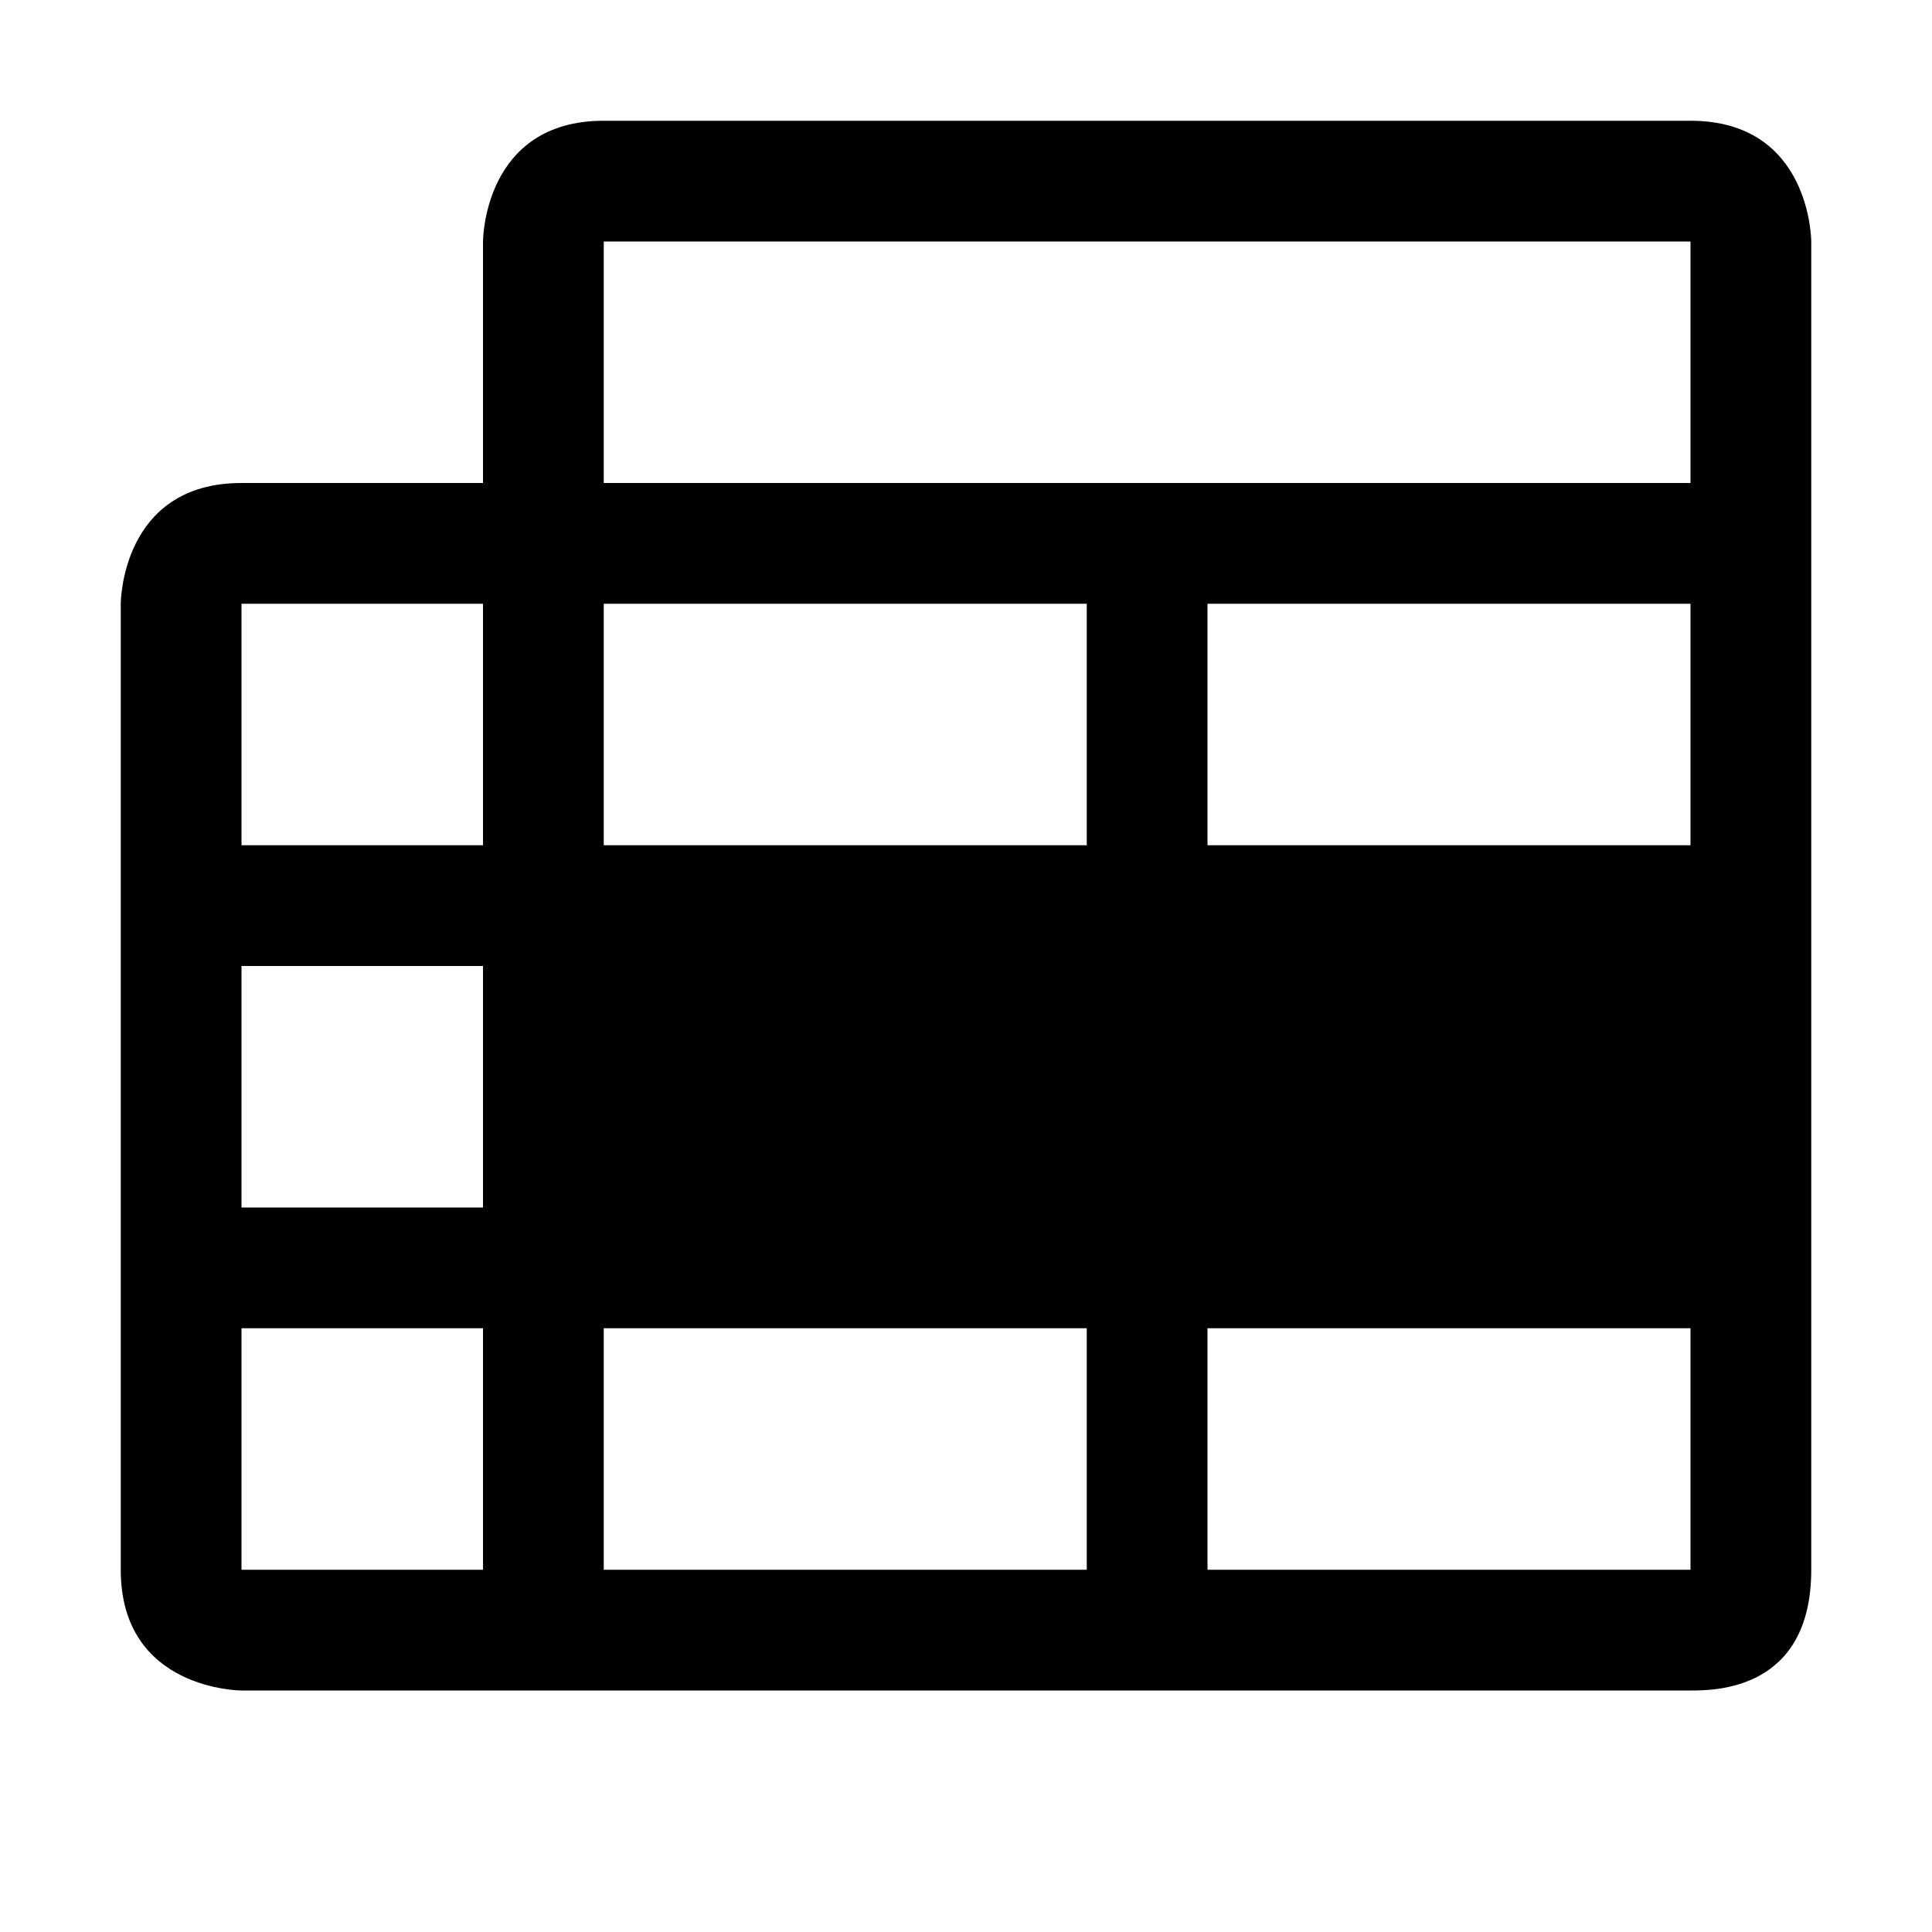
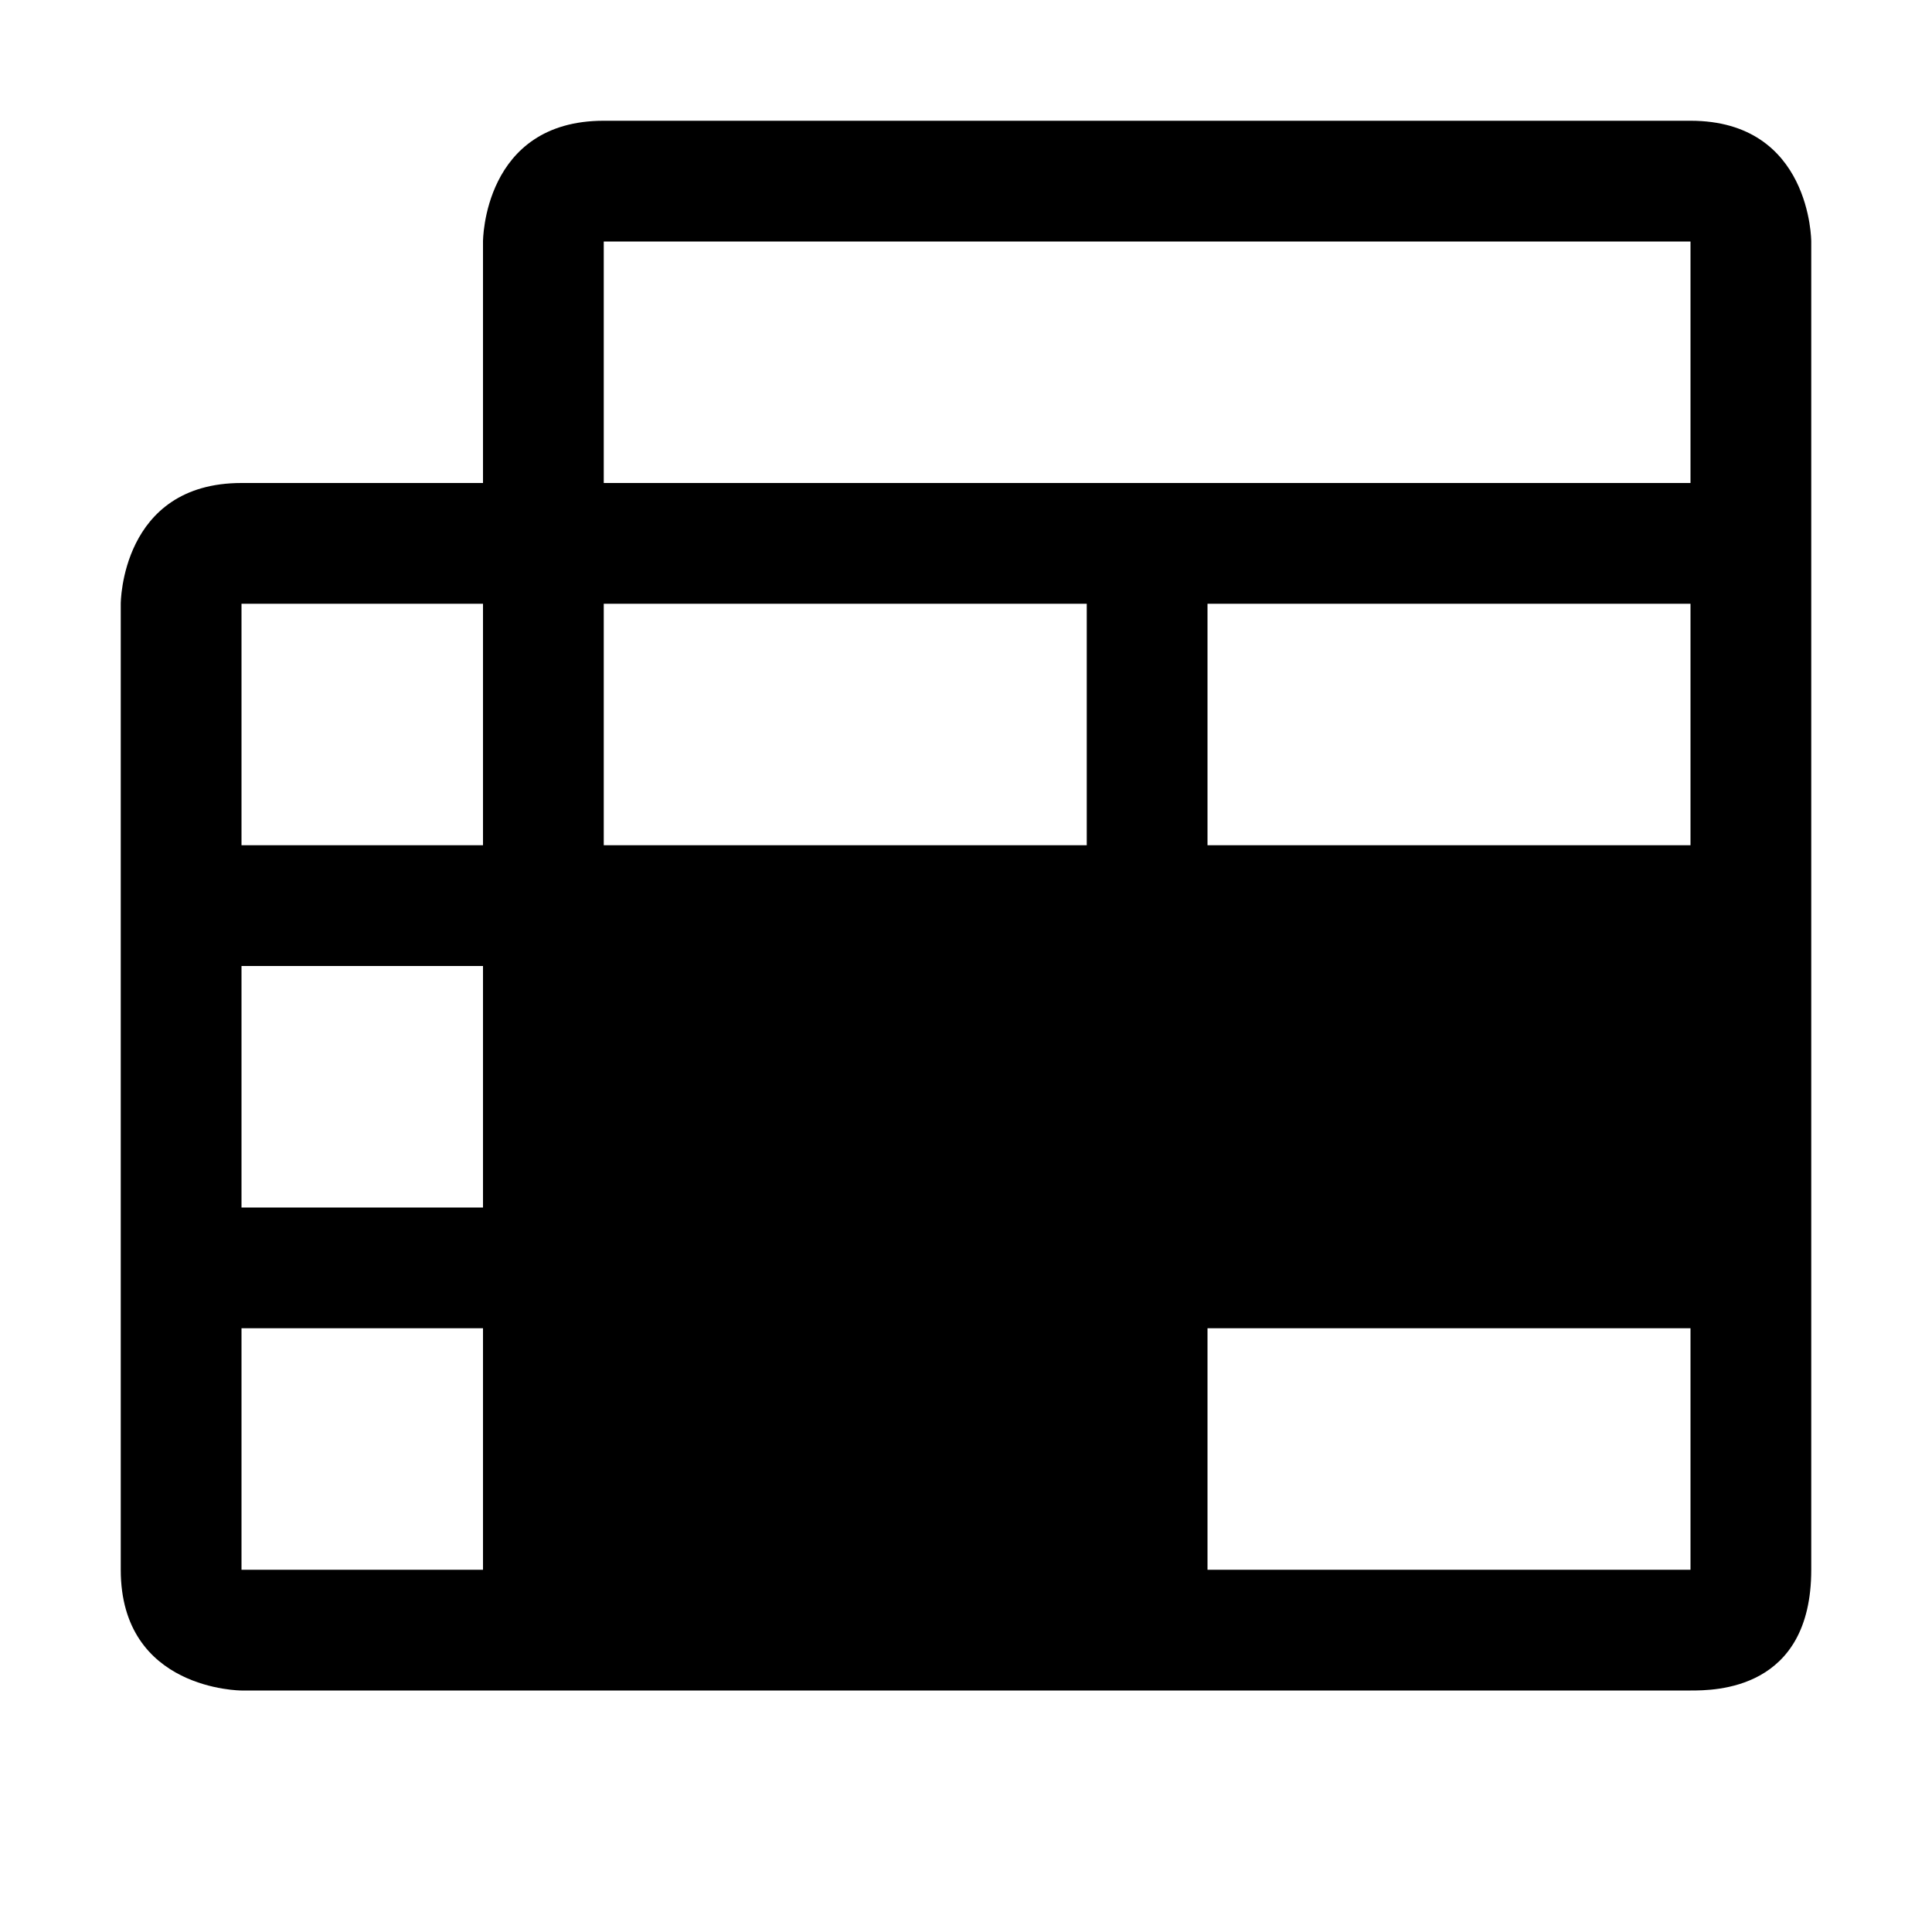
<svg xmlns="http://www.w3.org/2000/svg" style="enable-background:new 0 0 16 16" viewBox="0 0 16 16">
-   <path d="M14,1H5C4,1,4,2,4,2v2H2C1,4,1,5,1,5v8c0,1,1,1,1,1h12c0.2,0,1,0,1-1V2C15,2,15,1,14,1 M4,13H2v-2h2V13 M4,10H2V8h2 M4,7H2 V5h2v1.8 M5,2h9v2H5V2 M9,13H5v-2h4V13 M5,7V5h4v2 M14,13h-4v-2h4V13 M10,7V5h4v2H10z" />
+   <path d="M14,1H5C4,1,4,2,4,2v2H2C1,4,1,5,1,5v8c0,1,1,1,1,1h12c0.2,0,1,0,1-1V2C15,2,15,1,14,1 M4,13H2v-2h2V13 M4,10H2V8h2 M4,7H2 V5h2v1.8 M5,2h9v2H5V2 M9,13H5h4V13 M5,7V5h4v2 M14,13h-4v-2h4V13 M10,7V5h4v2H10z" />
</svg>